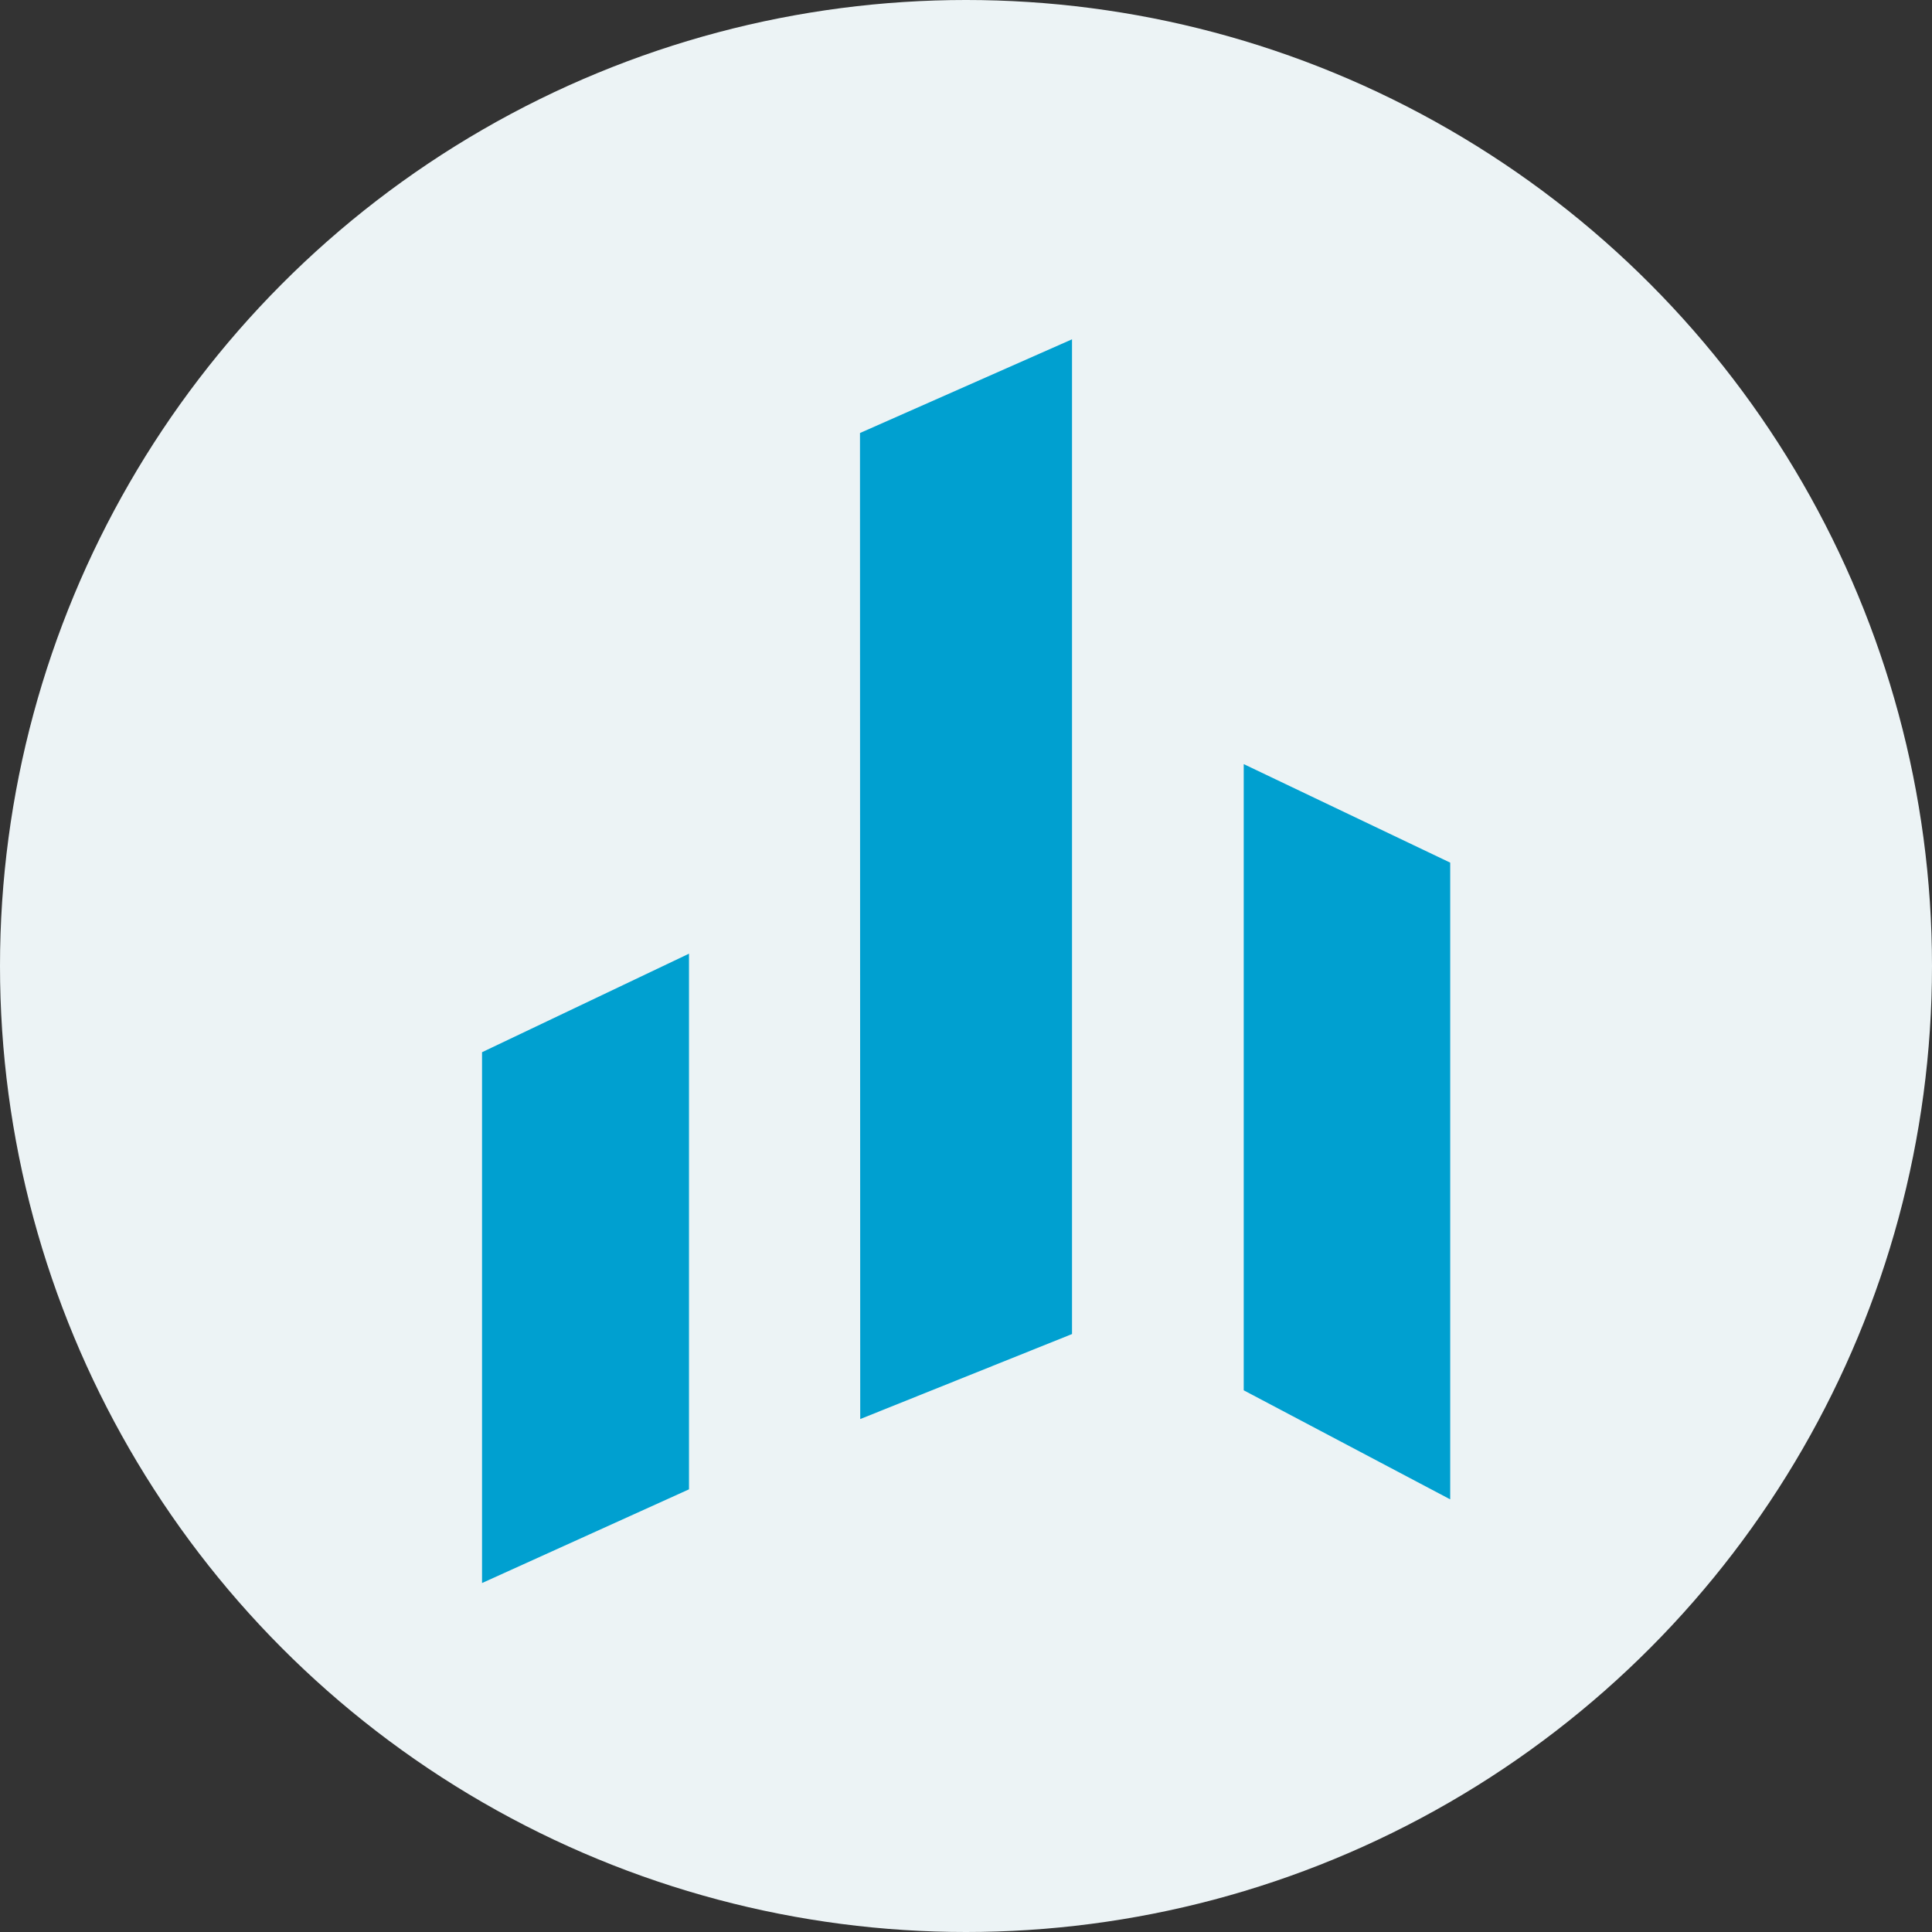
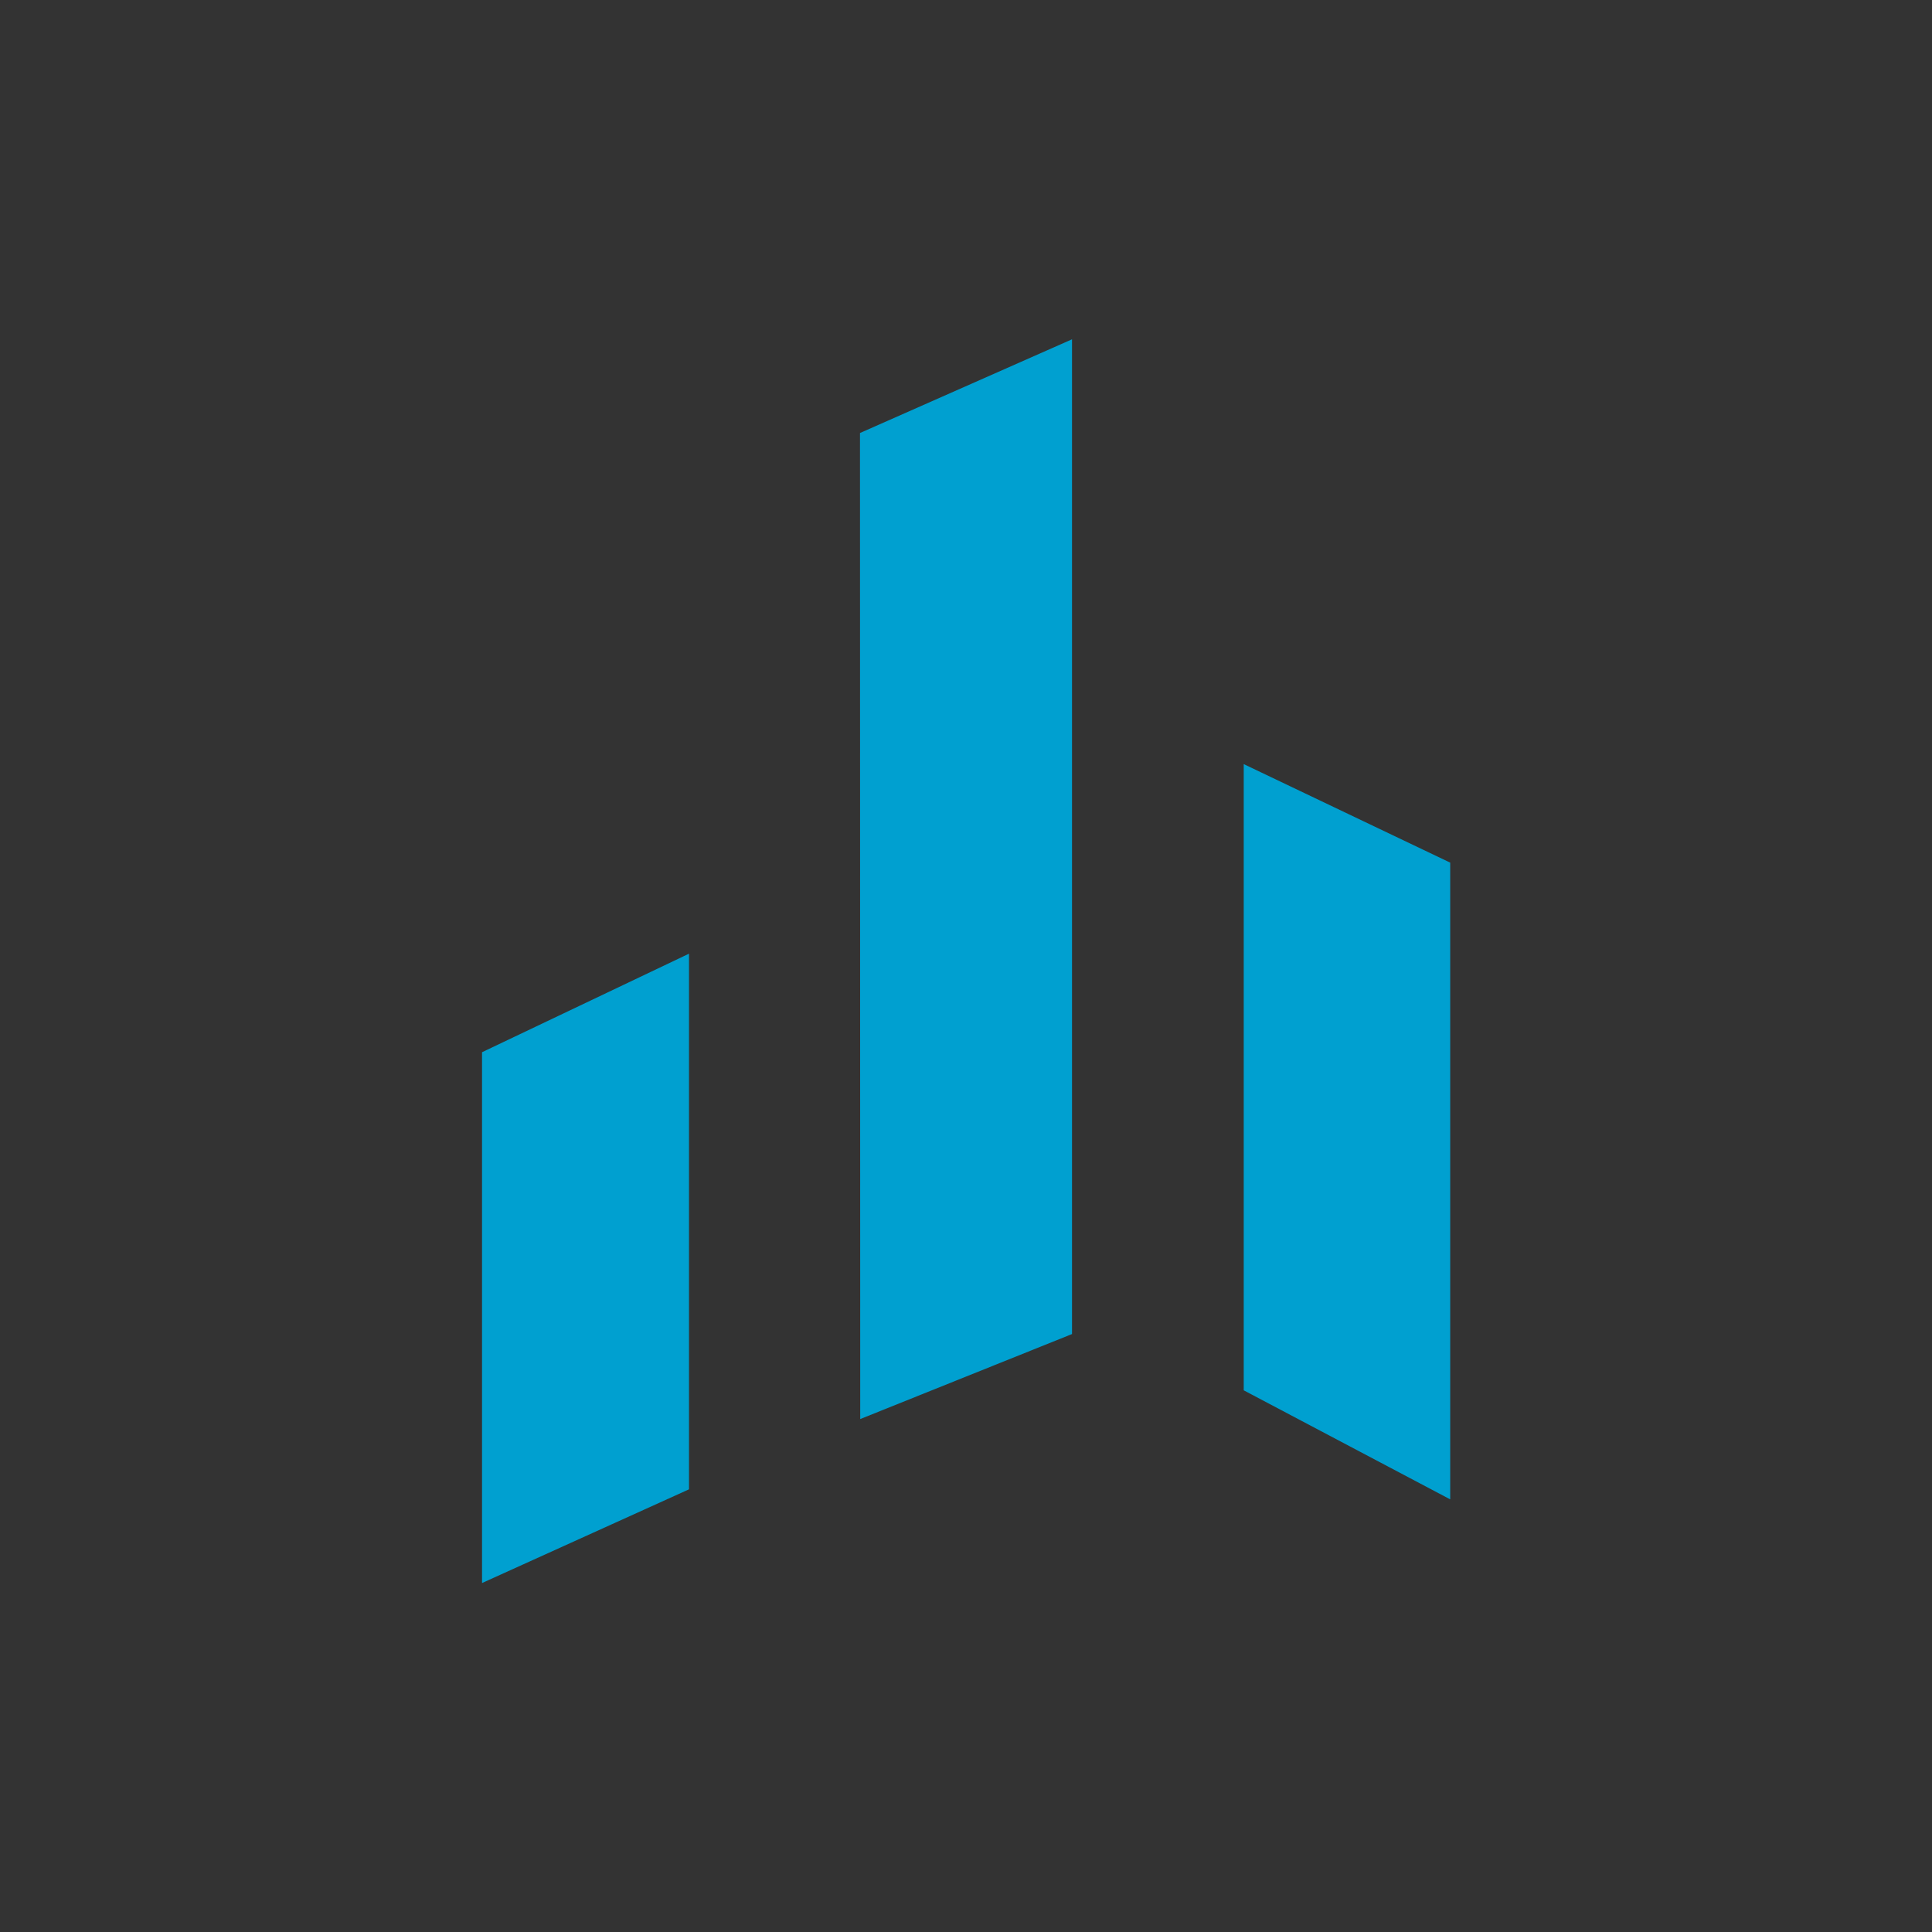
<svg xmlns="http://www.w3.org/2000/svg" version="1.1" id="Layer_1" x="0px" y="0px" viewBox="0 0 800 800" style="enable-background:new 0 0 800 800;" xml:space="preserve">
  <rect x="0" y="0" width="800" height="800" fill="#333333" stroke="none" />
  <style type="text/css">
	.st0{fill:#ECF3F5;}
	.st1{fill:#00A0D0;}
</style>
  <g>
    <g id="b">
-       <circle class="st0" cx="400" cy="400" r="400" />
-     </g>
+       </g>
  </g>
  <path class="st1" d="M600.4,620.8L515,575.7V316.4l85.5,40.8V620.8z M199.6,655.5l85.7-38.8V394.9l-85.7,40.8L199.6,655.5z   M356.2,587.6l87.7-35.2V140.5l-87.8,38.8L356.2,587.6z" />
</svg>